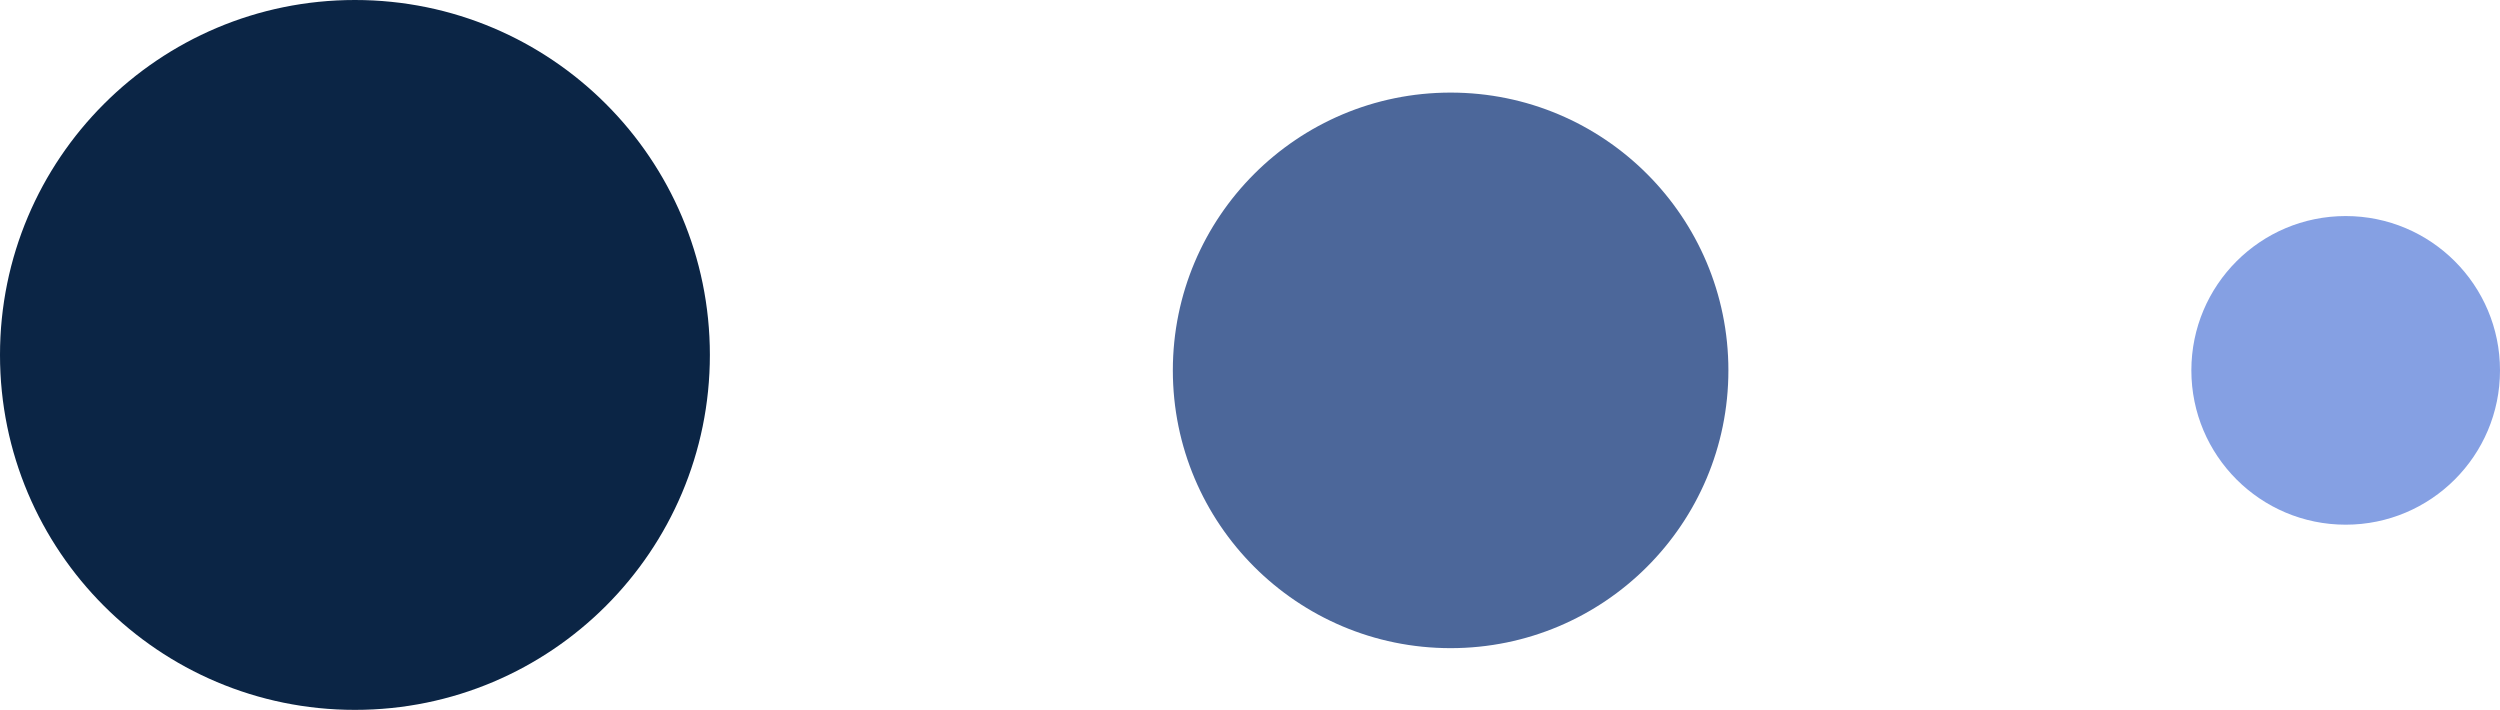
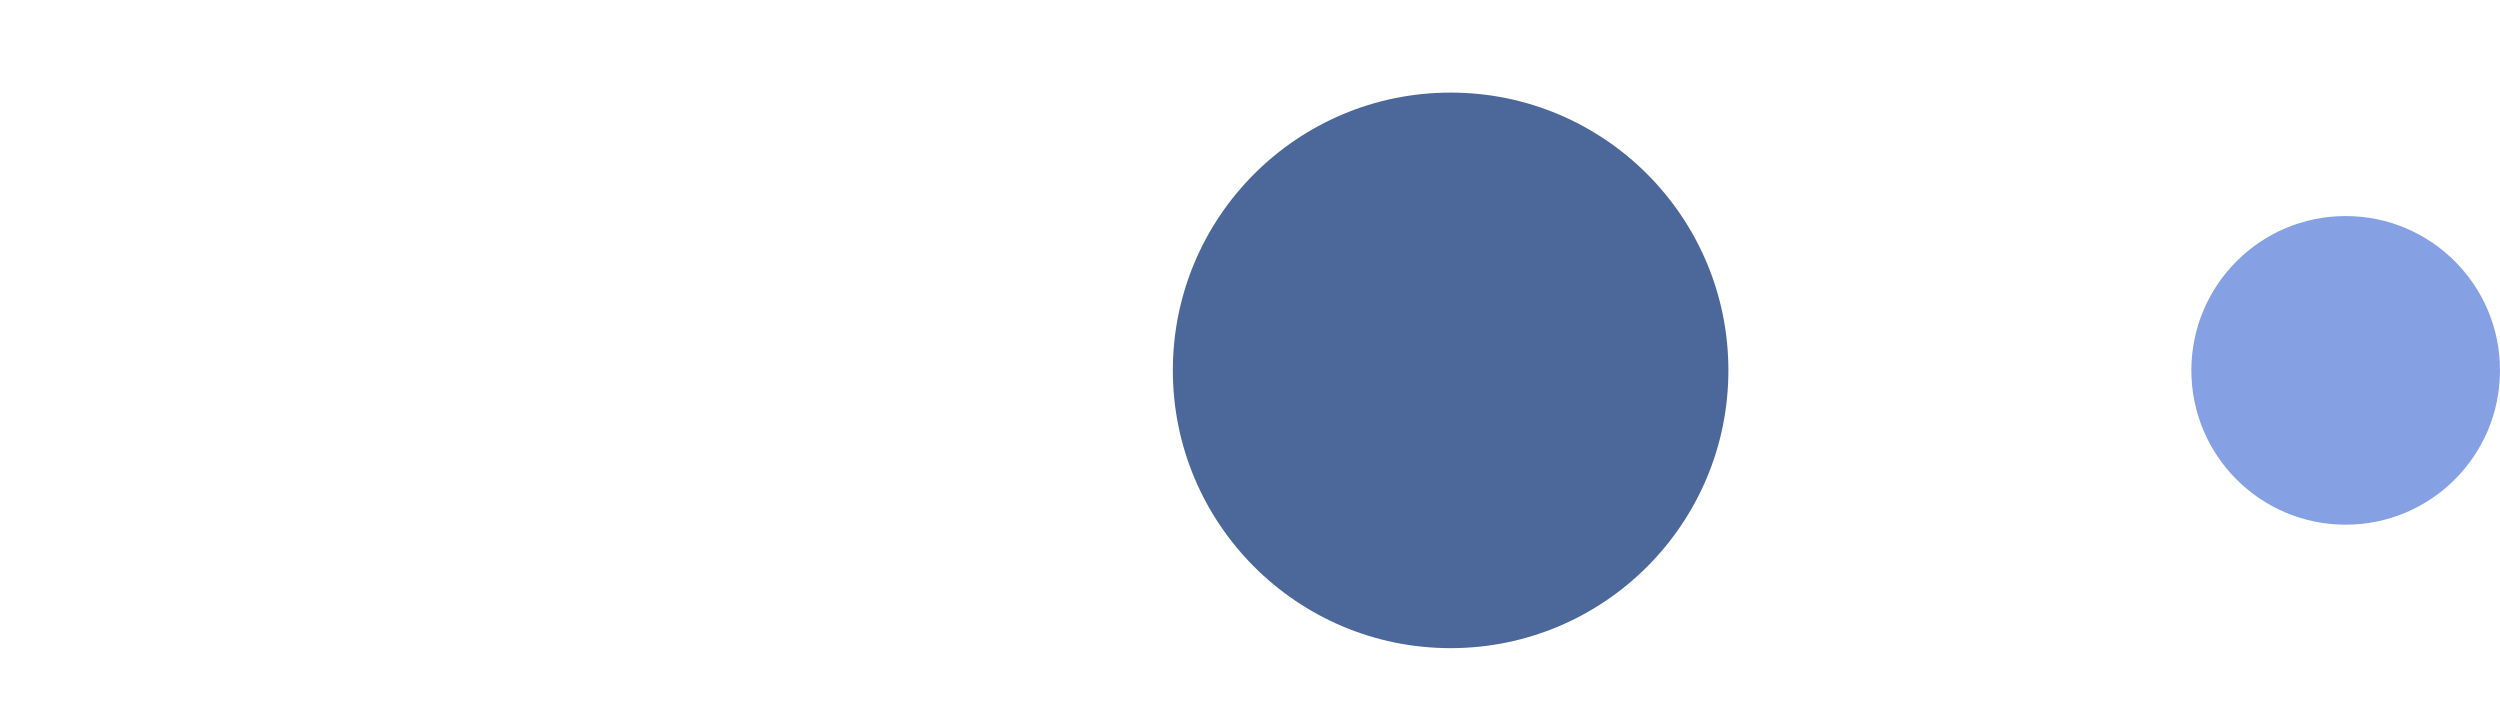
<svg xmlns="http://www.w3.org/2000/svg" width="81" height="23" viewBox="0 0 81 23" fill="none">
-   <circle cx="11.5" cy="11.5" r="11.5" transform="rotate(-180 11.5 11.5)" fill="#0B2545" />
  <circle cx="47" cy="12" r="9" transform="rotate(-180 47 12)" fill="#4C679A" />
  <circle cx="76" cy="12" r="5" transform="rotate(-180 76 12)" fill="#85A0E3" />
</svg>